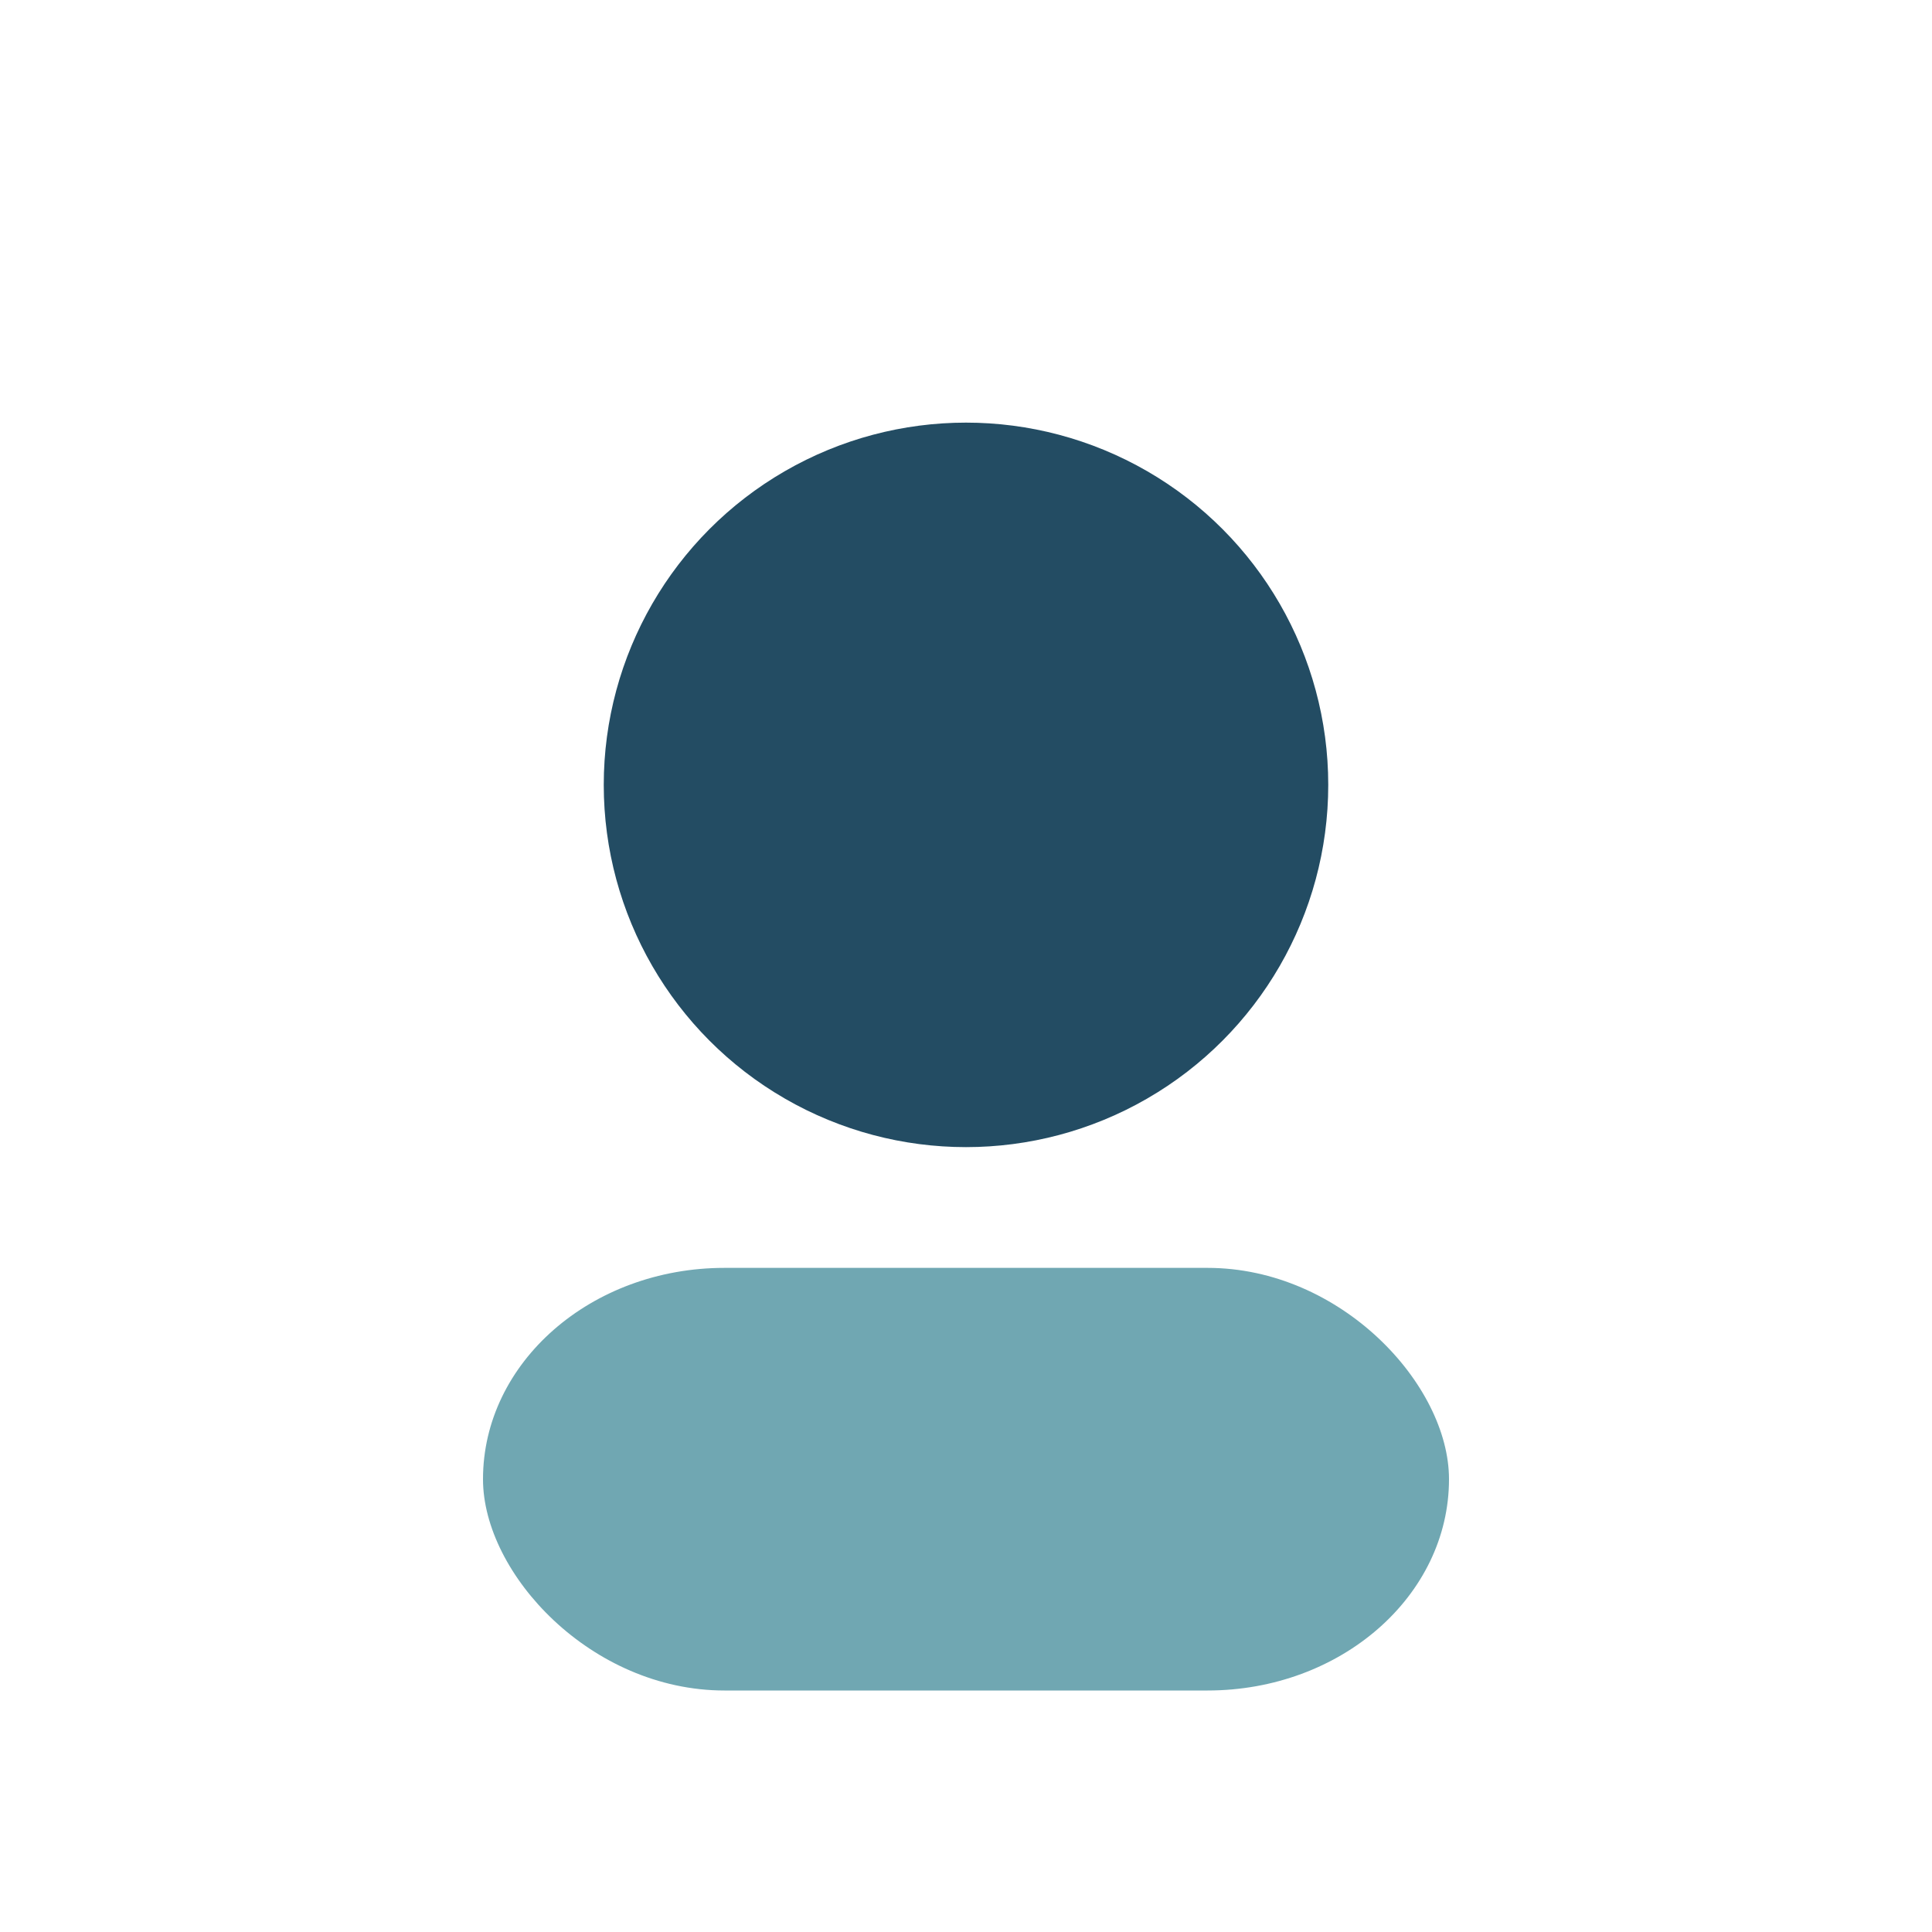
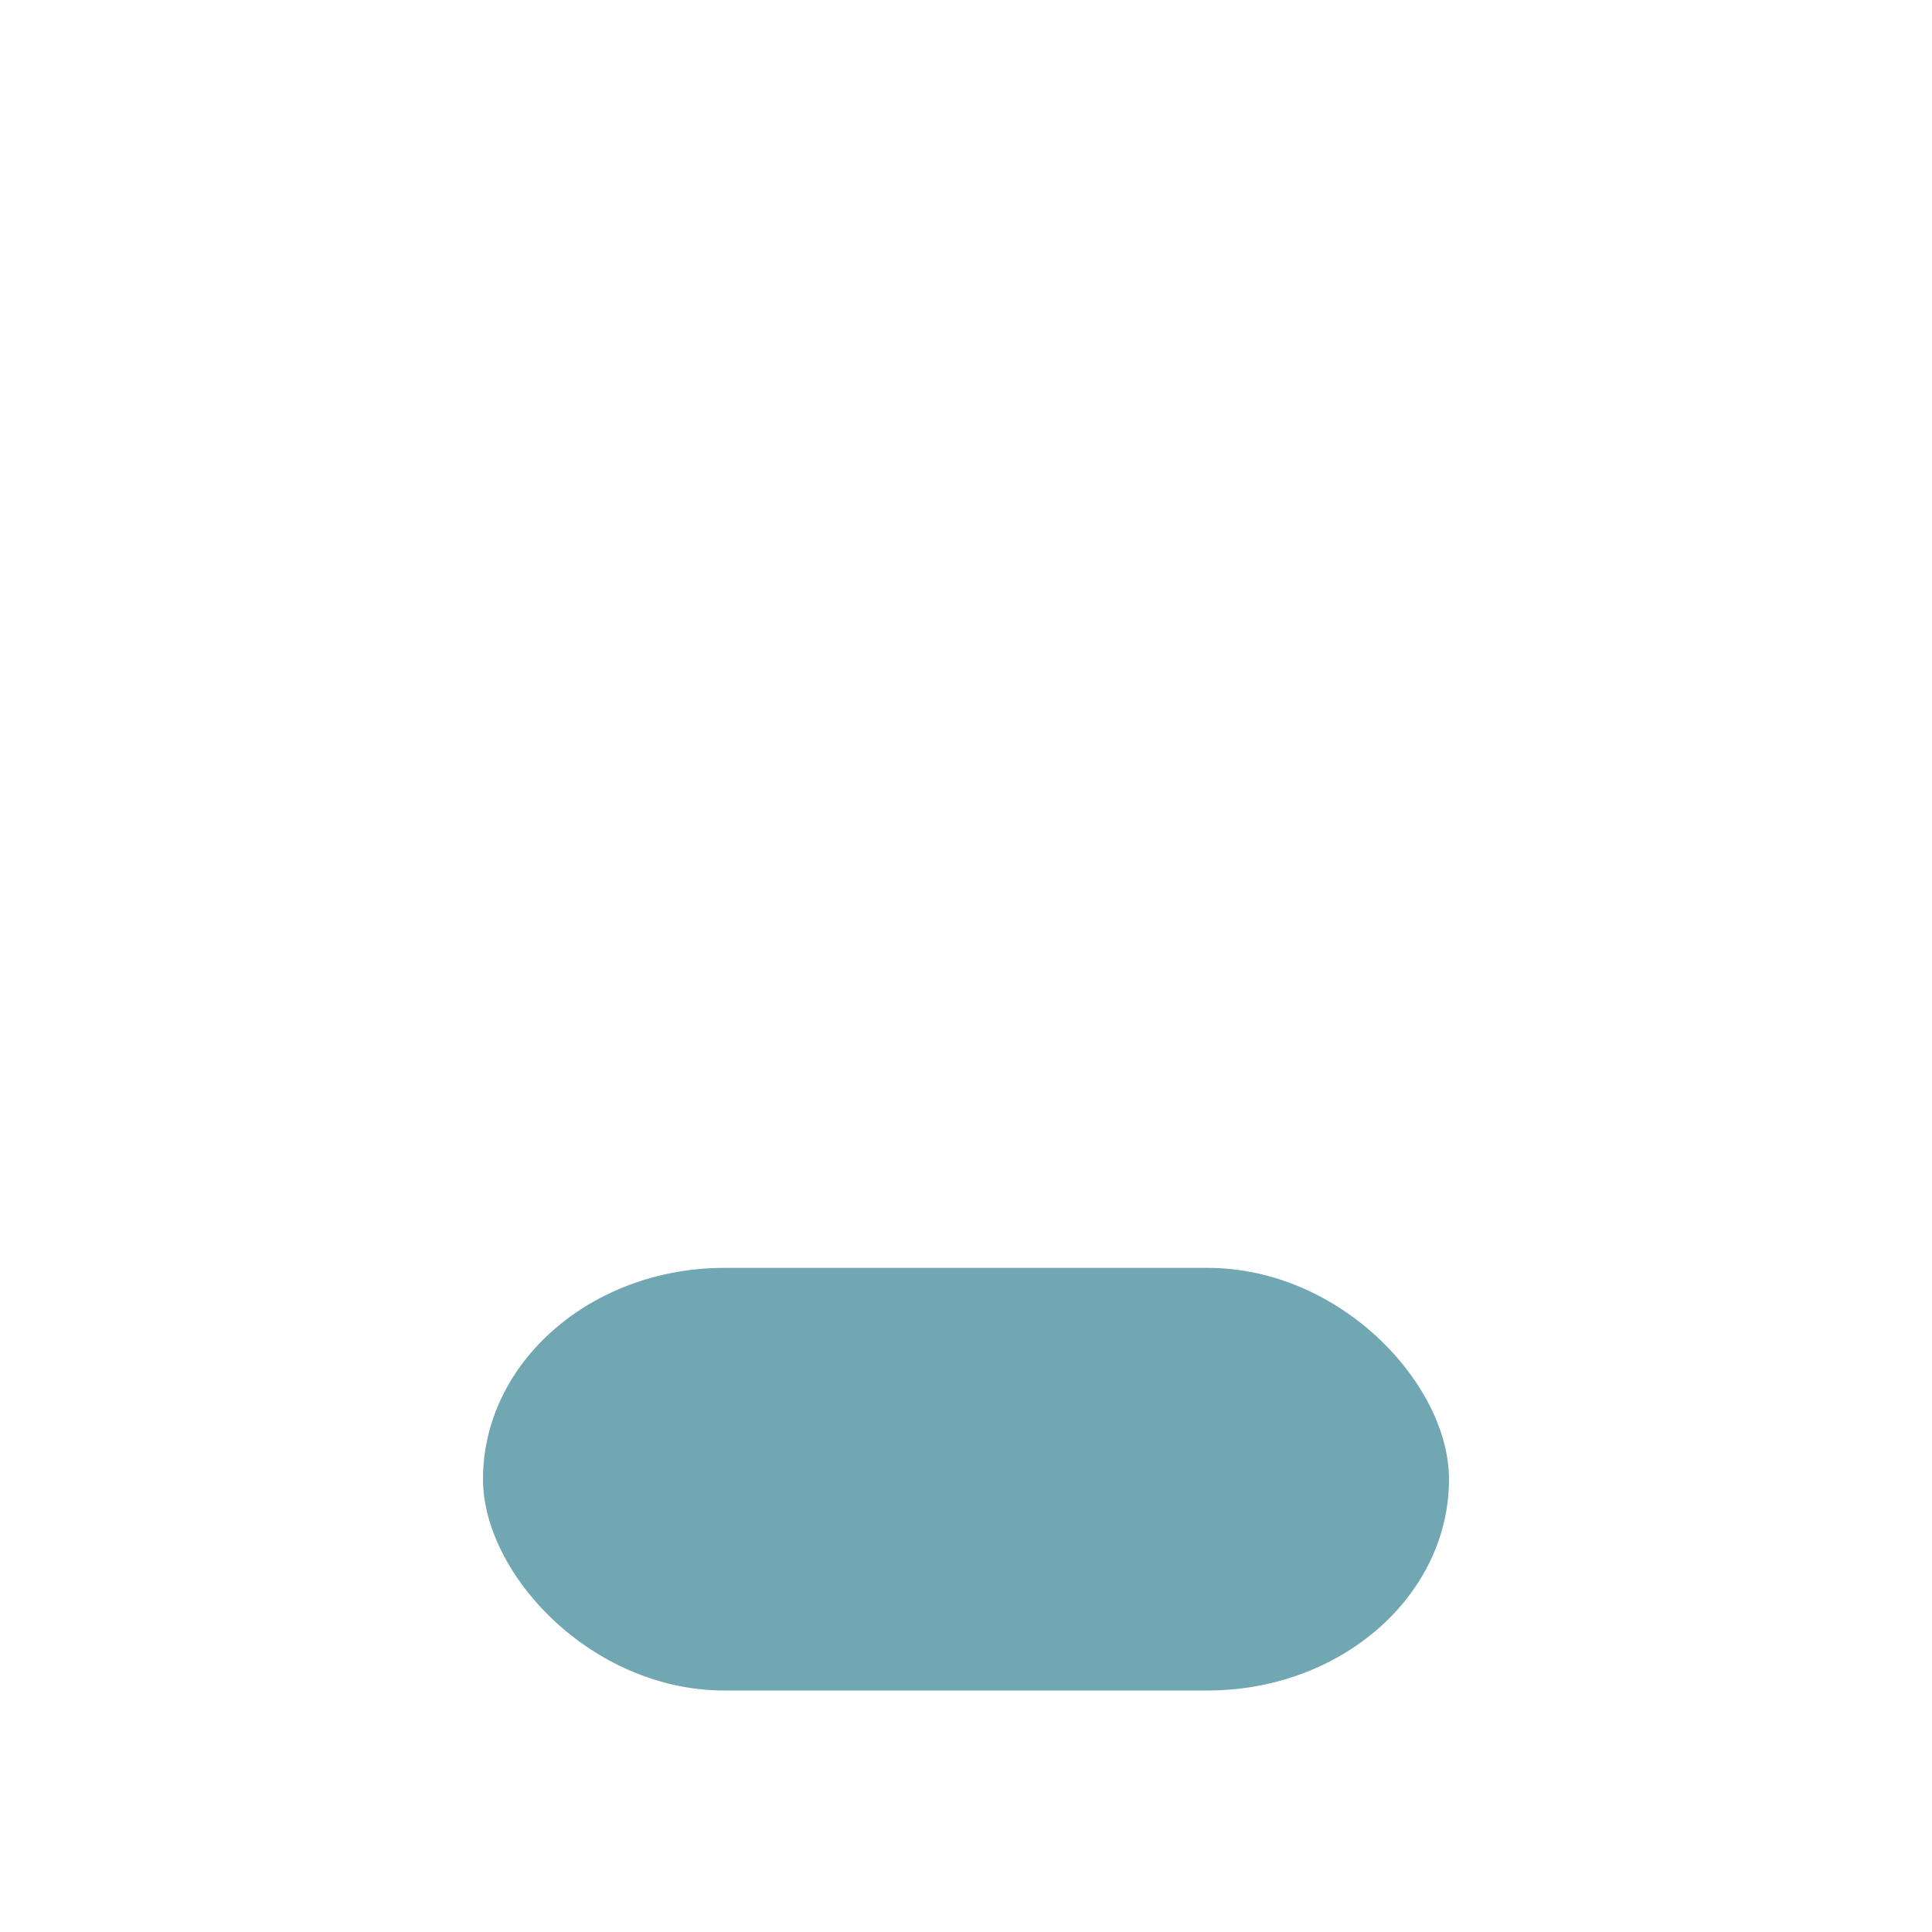
<svg xmlns="http://www.w3.org/2000/svg" width="32" height="32" viewBox="0 0 32 32">
-   <circle cx="16" cy="13" r="6" fill="#234C63" />
  <rect x="8" y="21" width="16" height="7" rx="4" fill="#70A7B2" />
</svg>